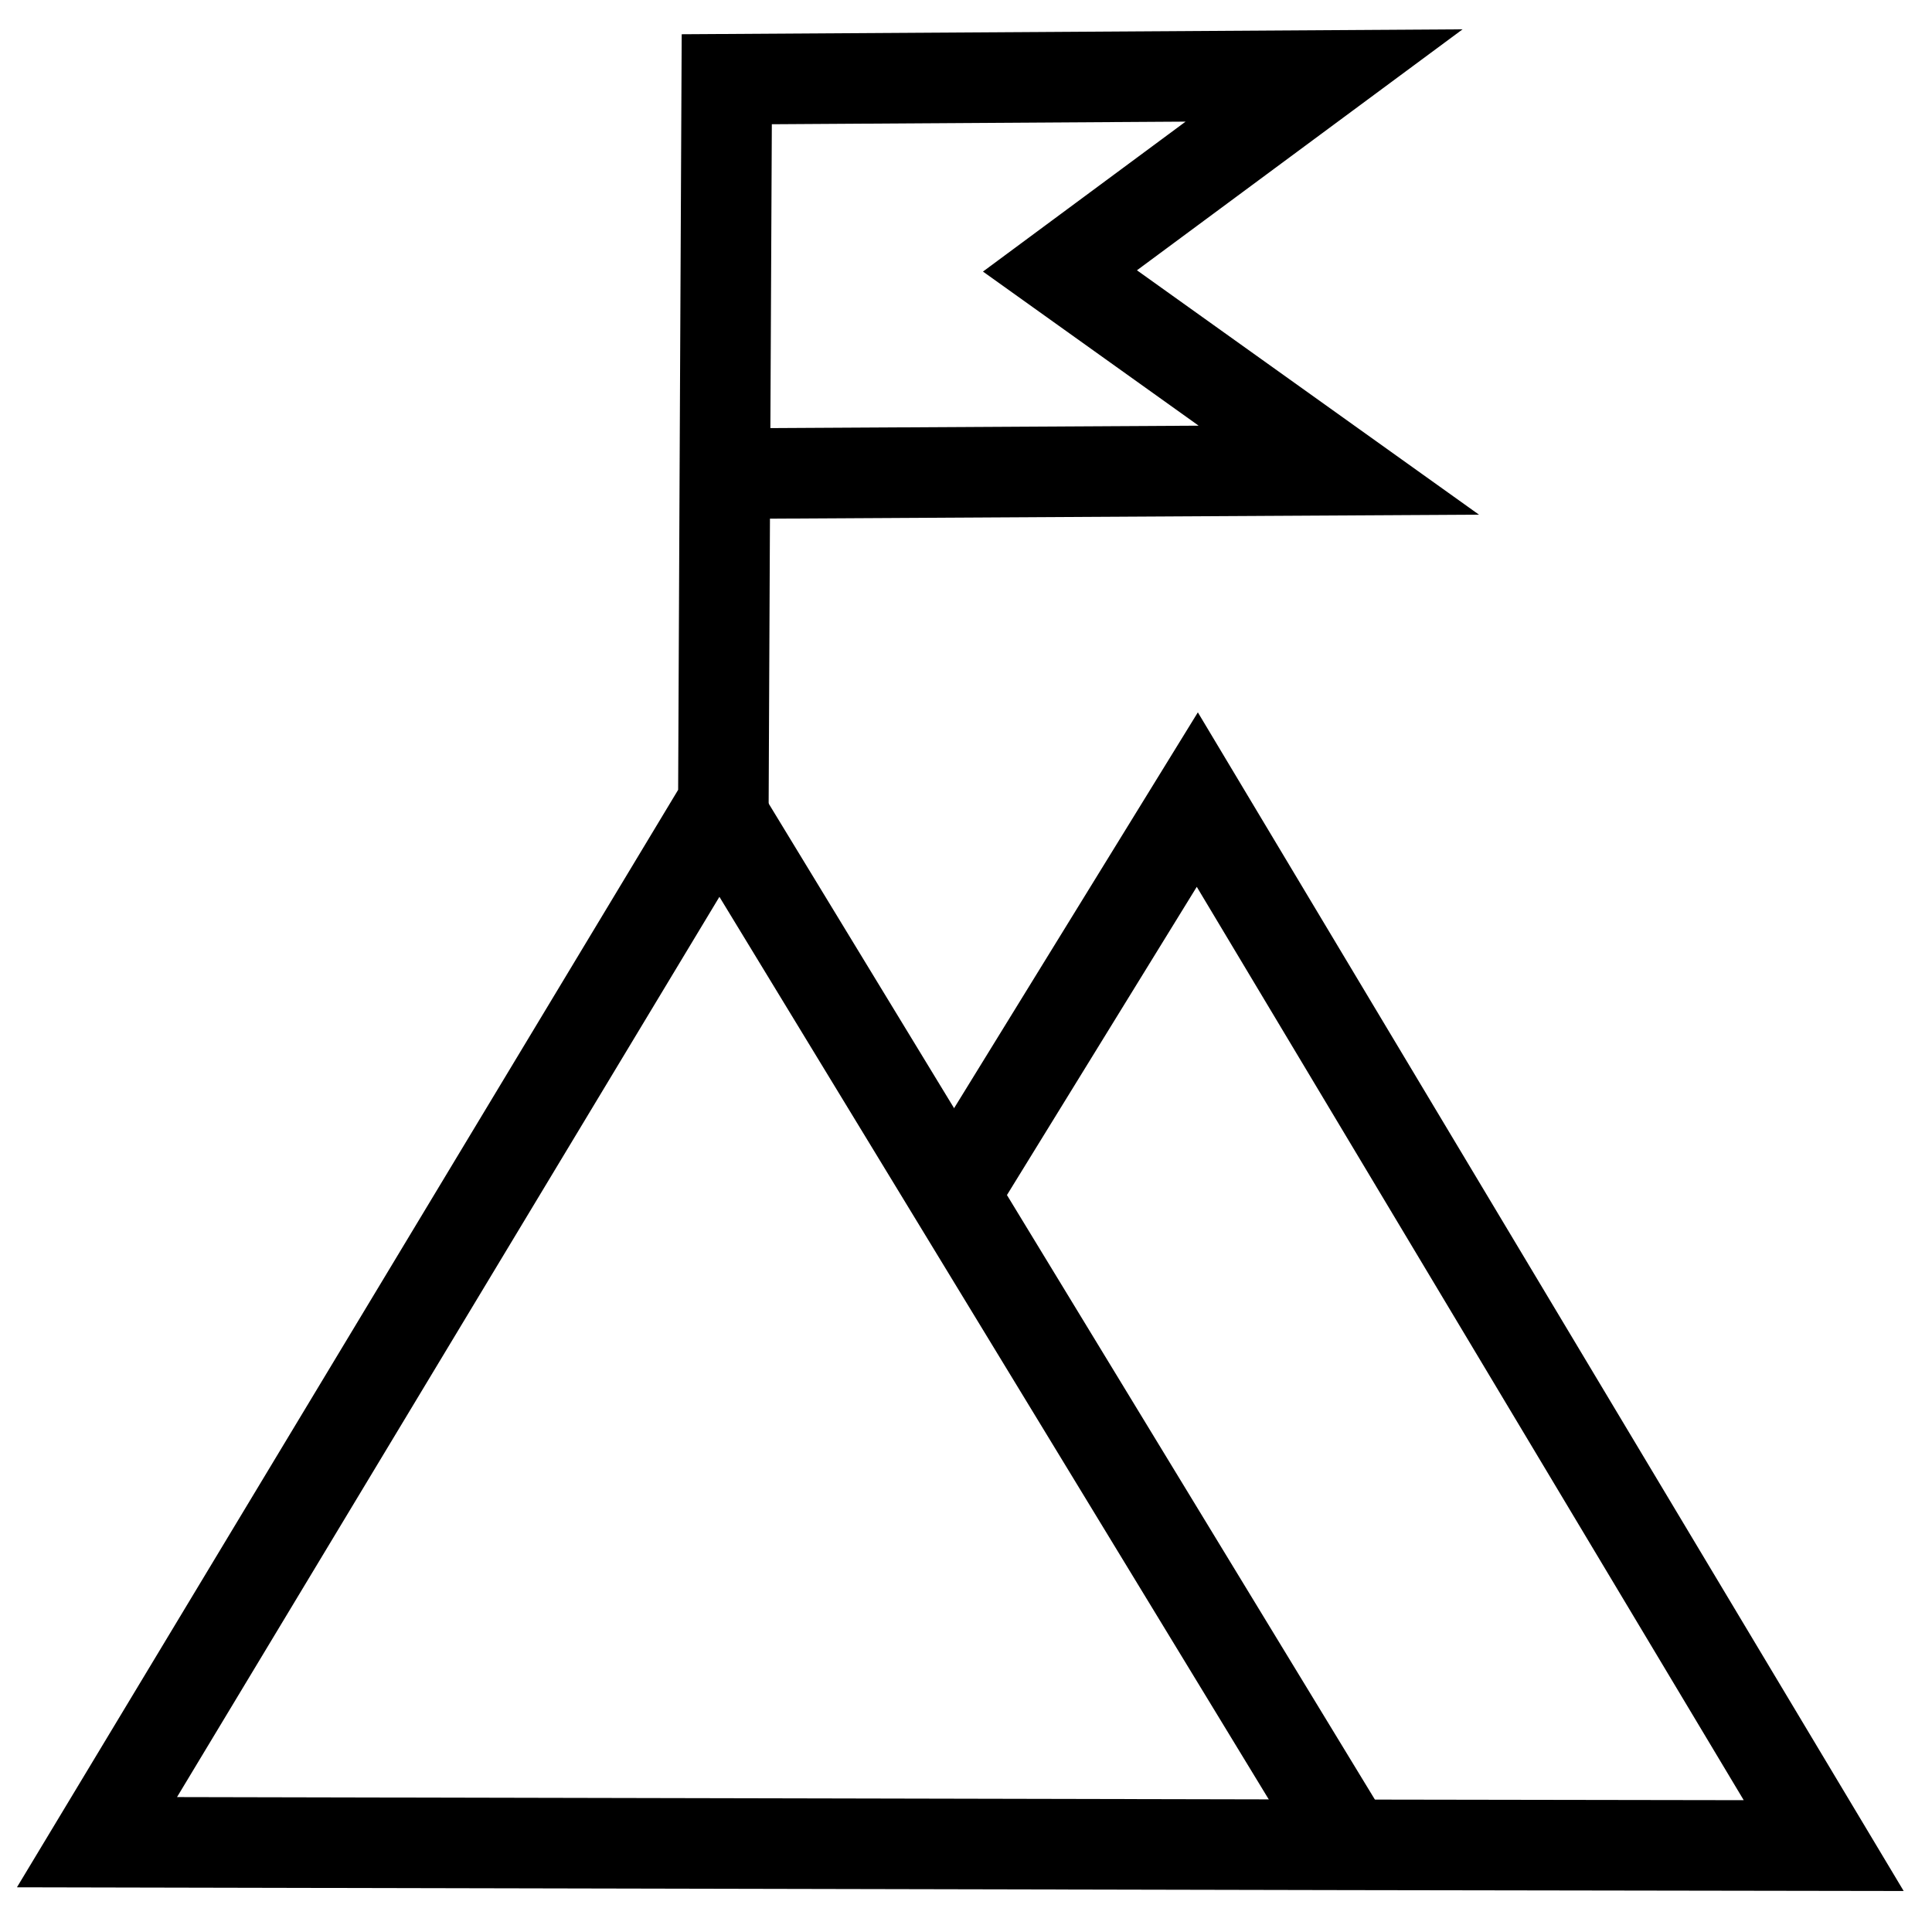
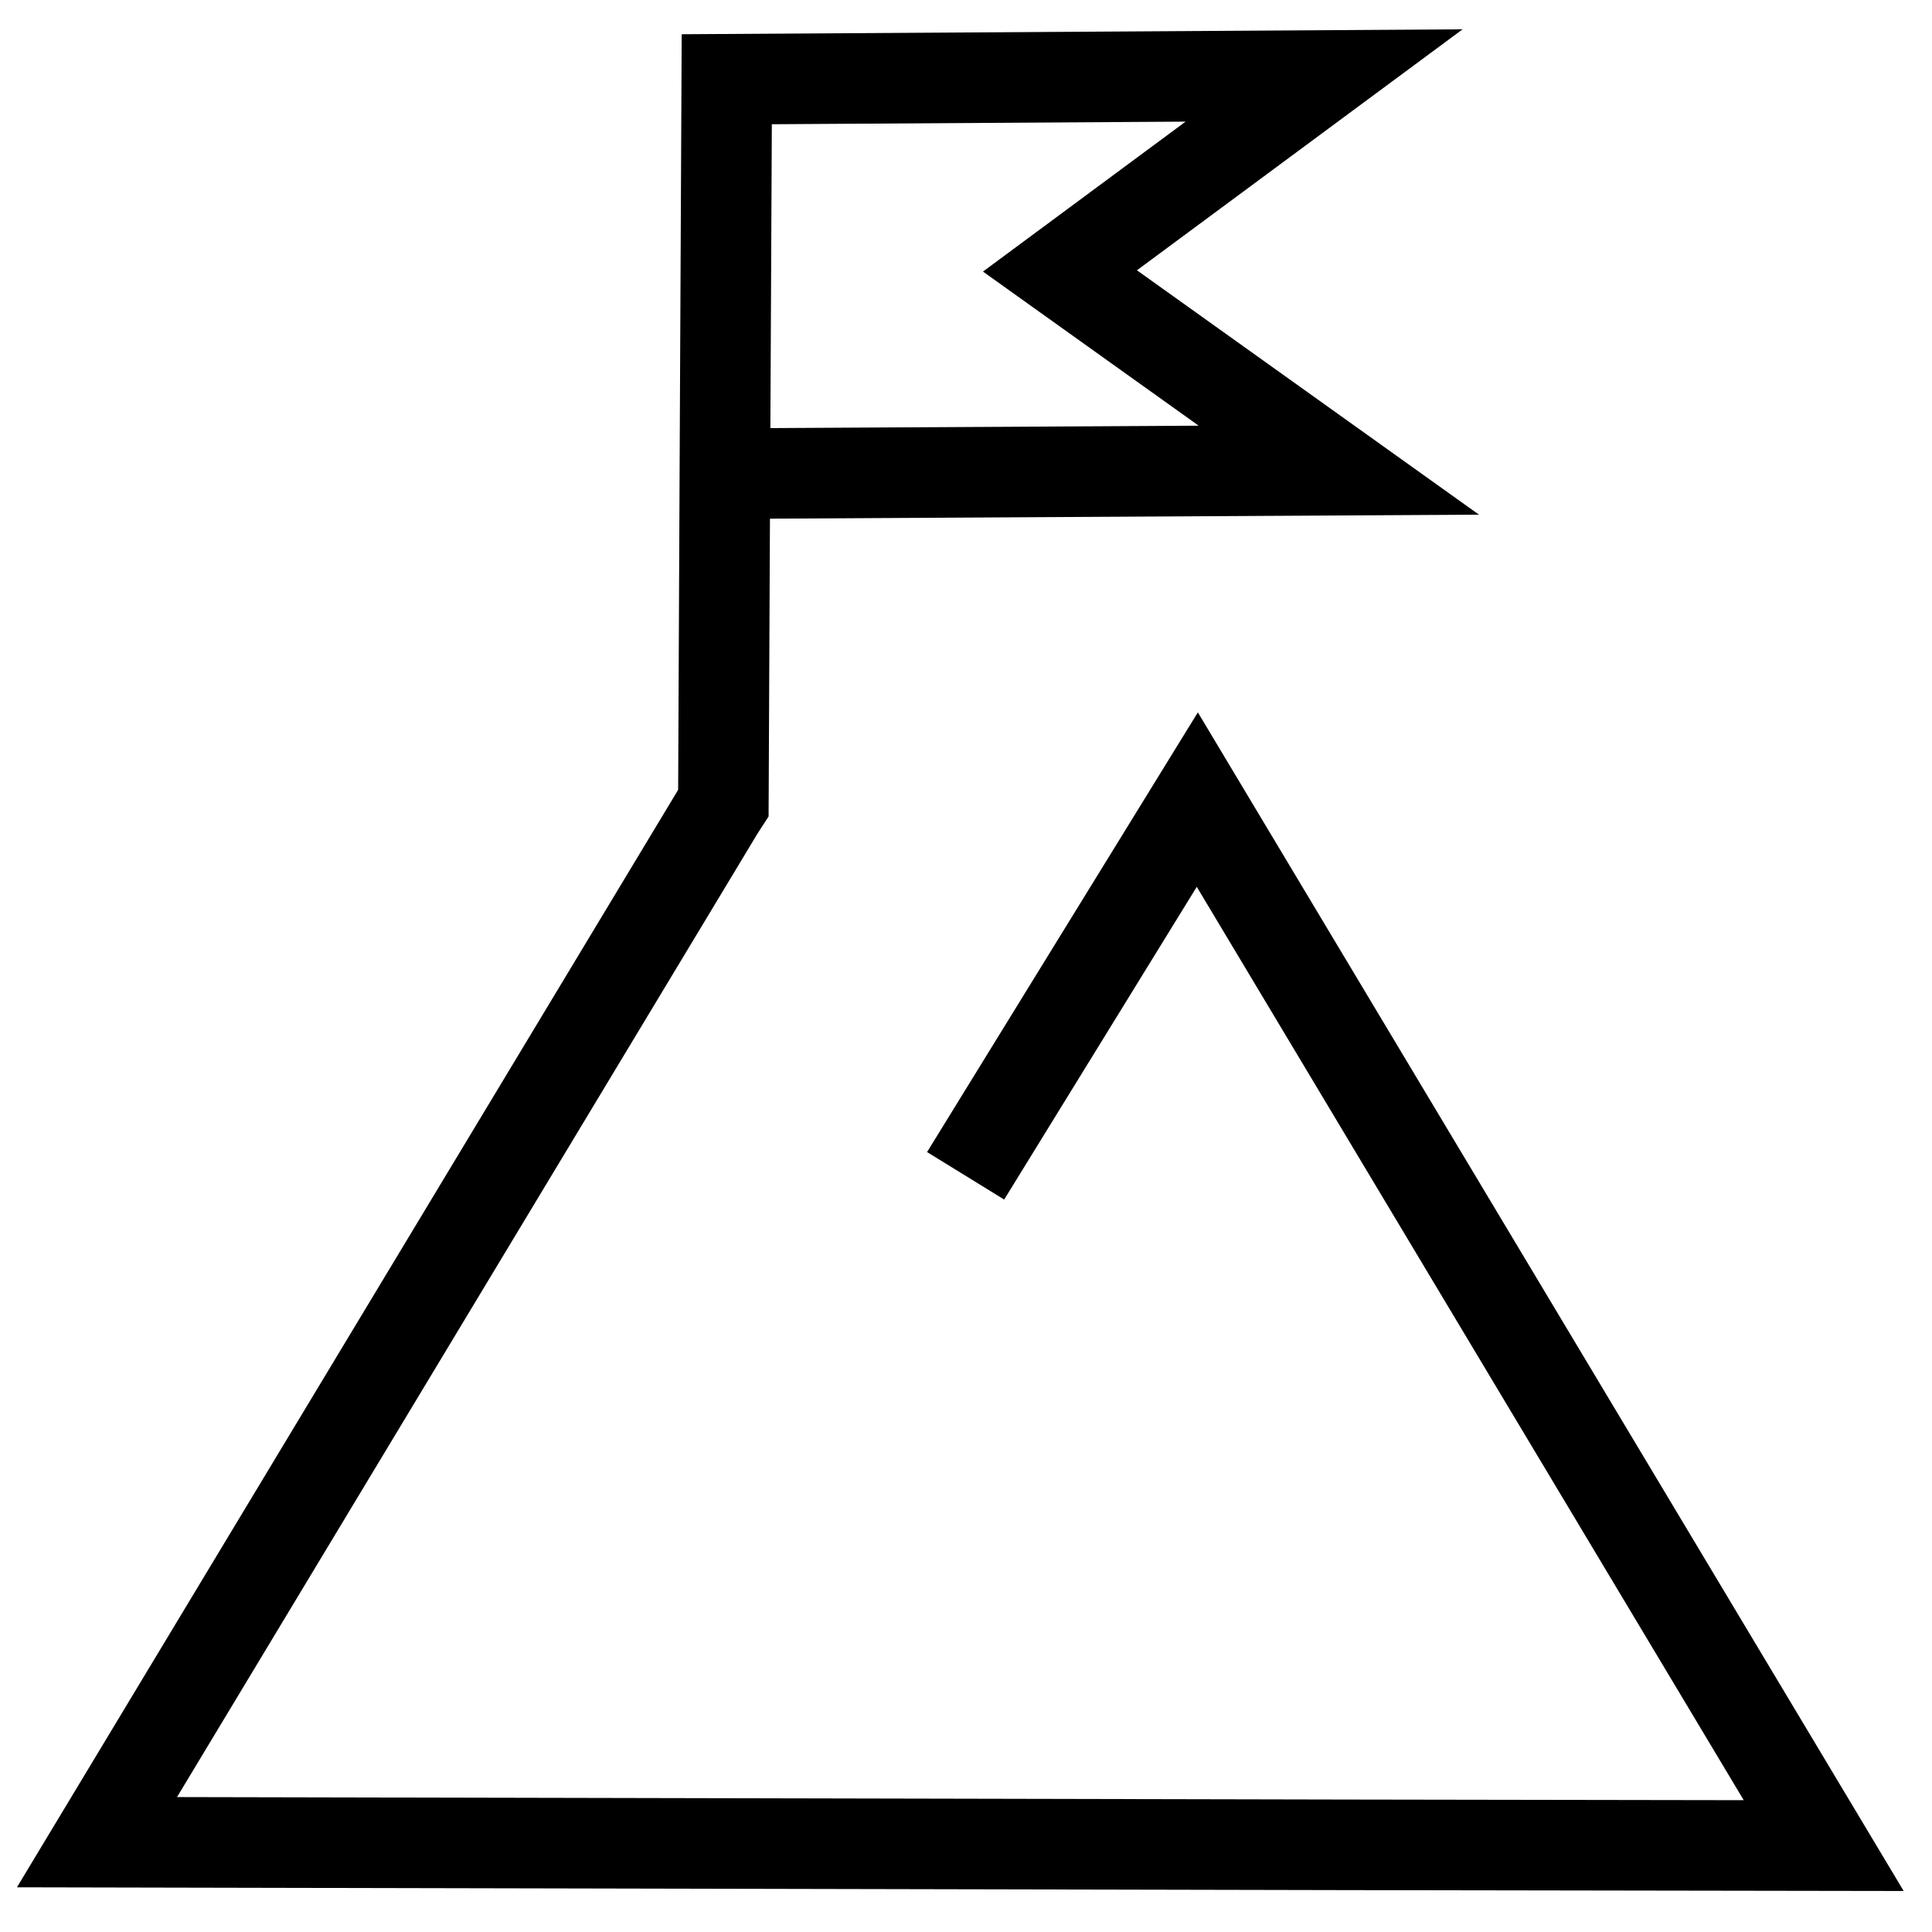
<svg xmlns="http://www.w3.org/2000/svg" version="1.1" id="Capa_1" x="0px" y="0px" viewBox="0 0 512 512" style="enable-background:new 0 0 512 512;" xml:space="preserve">
  <style type="text/css">
	.st0{fill:none;stroke:#000000;stroke-width:24;stroke-miterlimit:10;}
</style>
  <polyline class="st0" points="195.5,125.5 354.8,124.6 280.9,71.8 350.9,20 192.6,21 192.1,125.5 191.7,212.8 190.6,214.5   25.7,488.2 357.6,488.9 483.3,489.1 317.3,211.9 255.9,311.6 " />
-   <line class="st0" x1="359.5" y1="492" x2="190.6" y2="214.5" />
</svg>